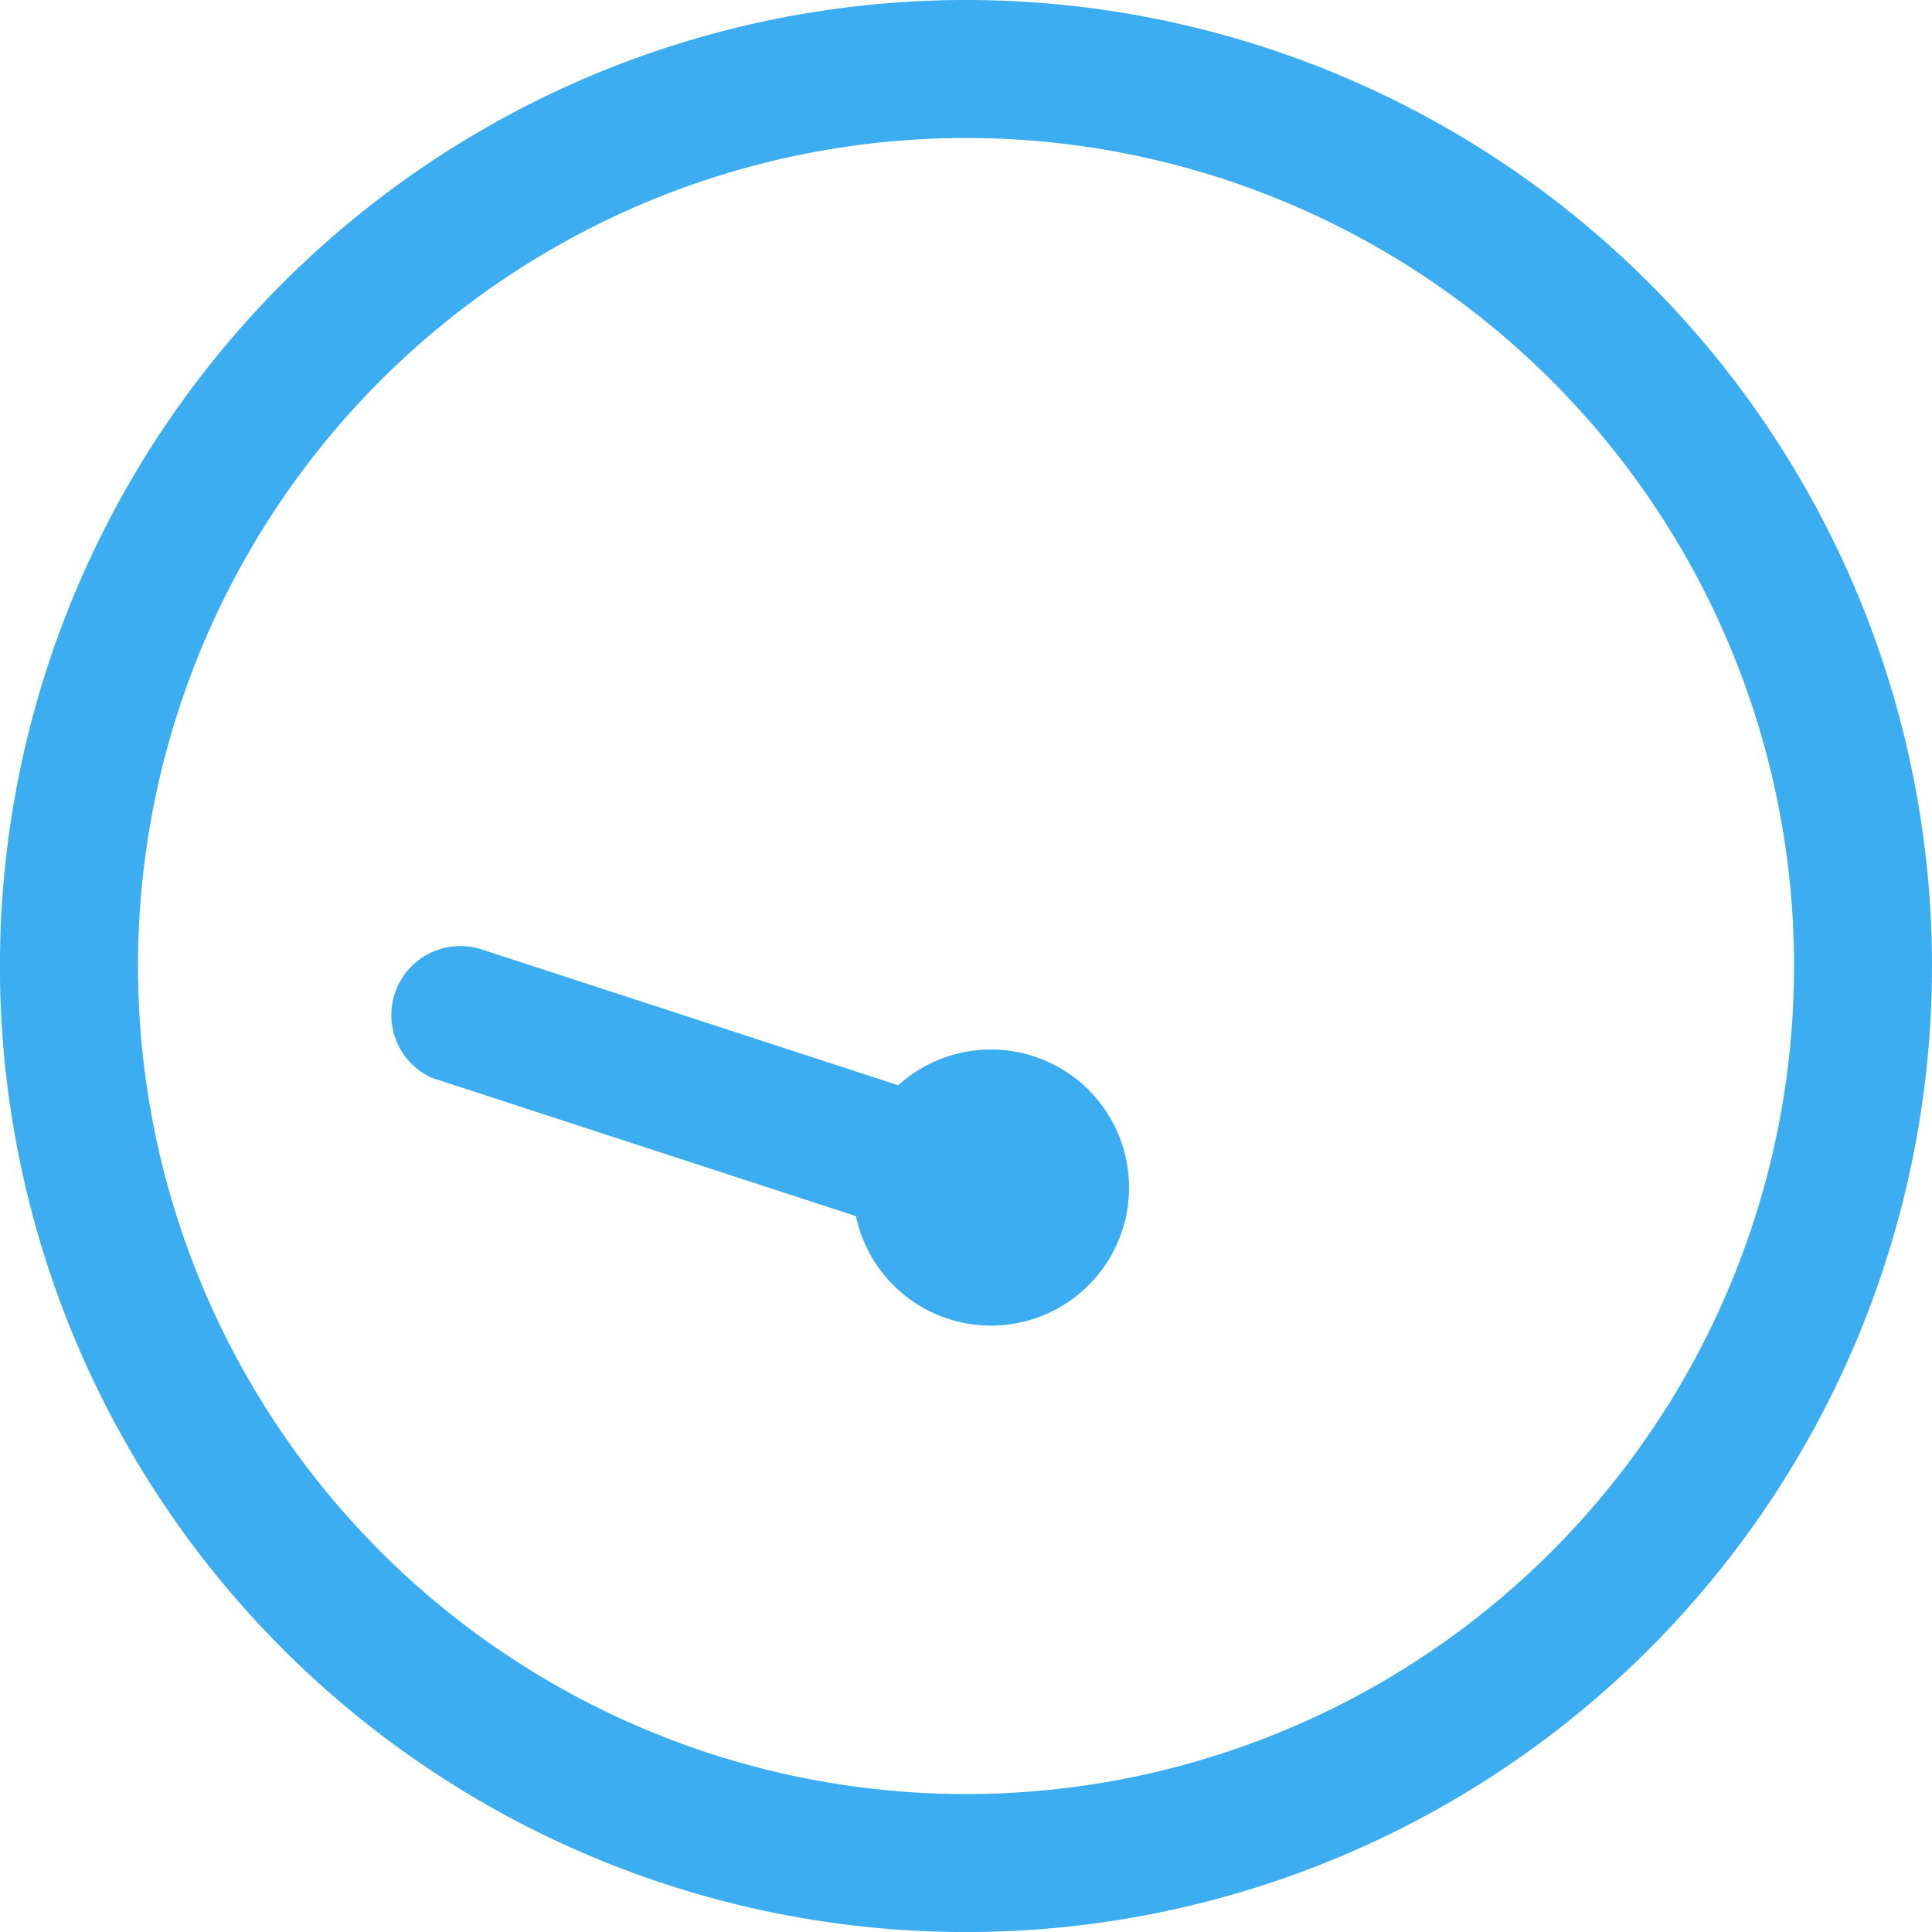
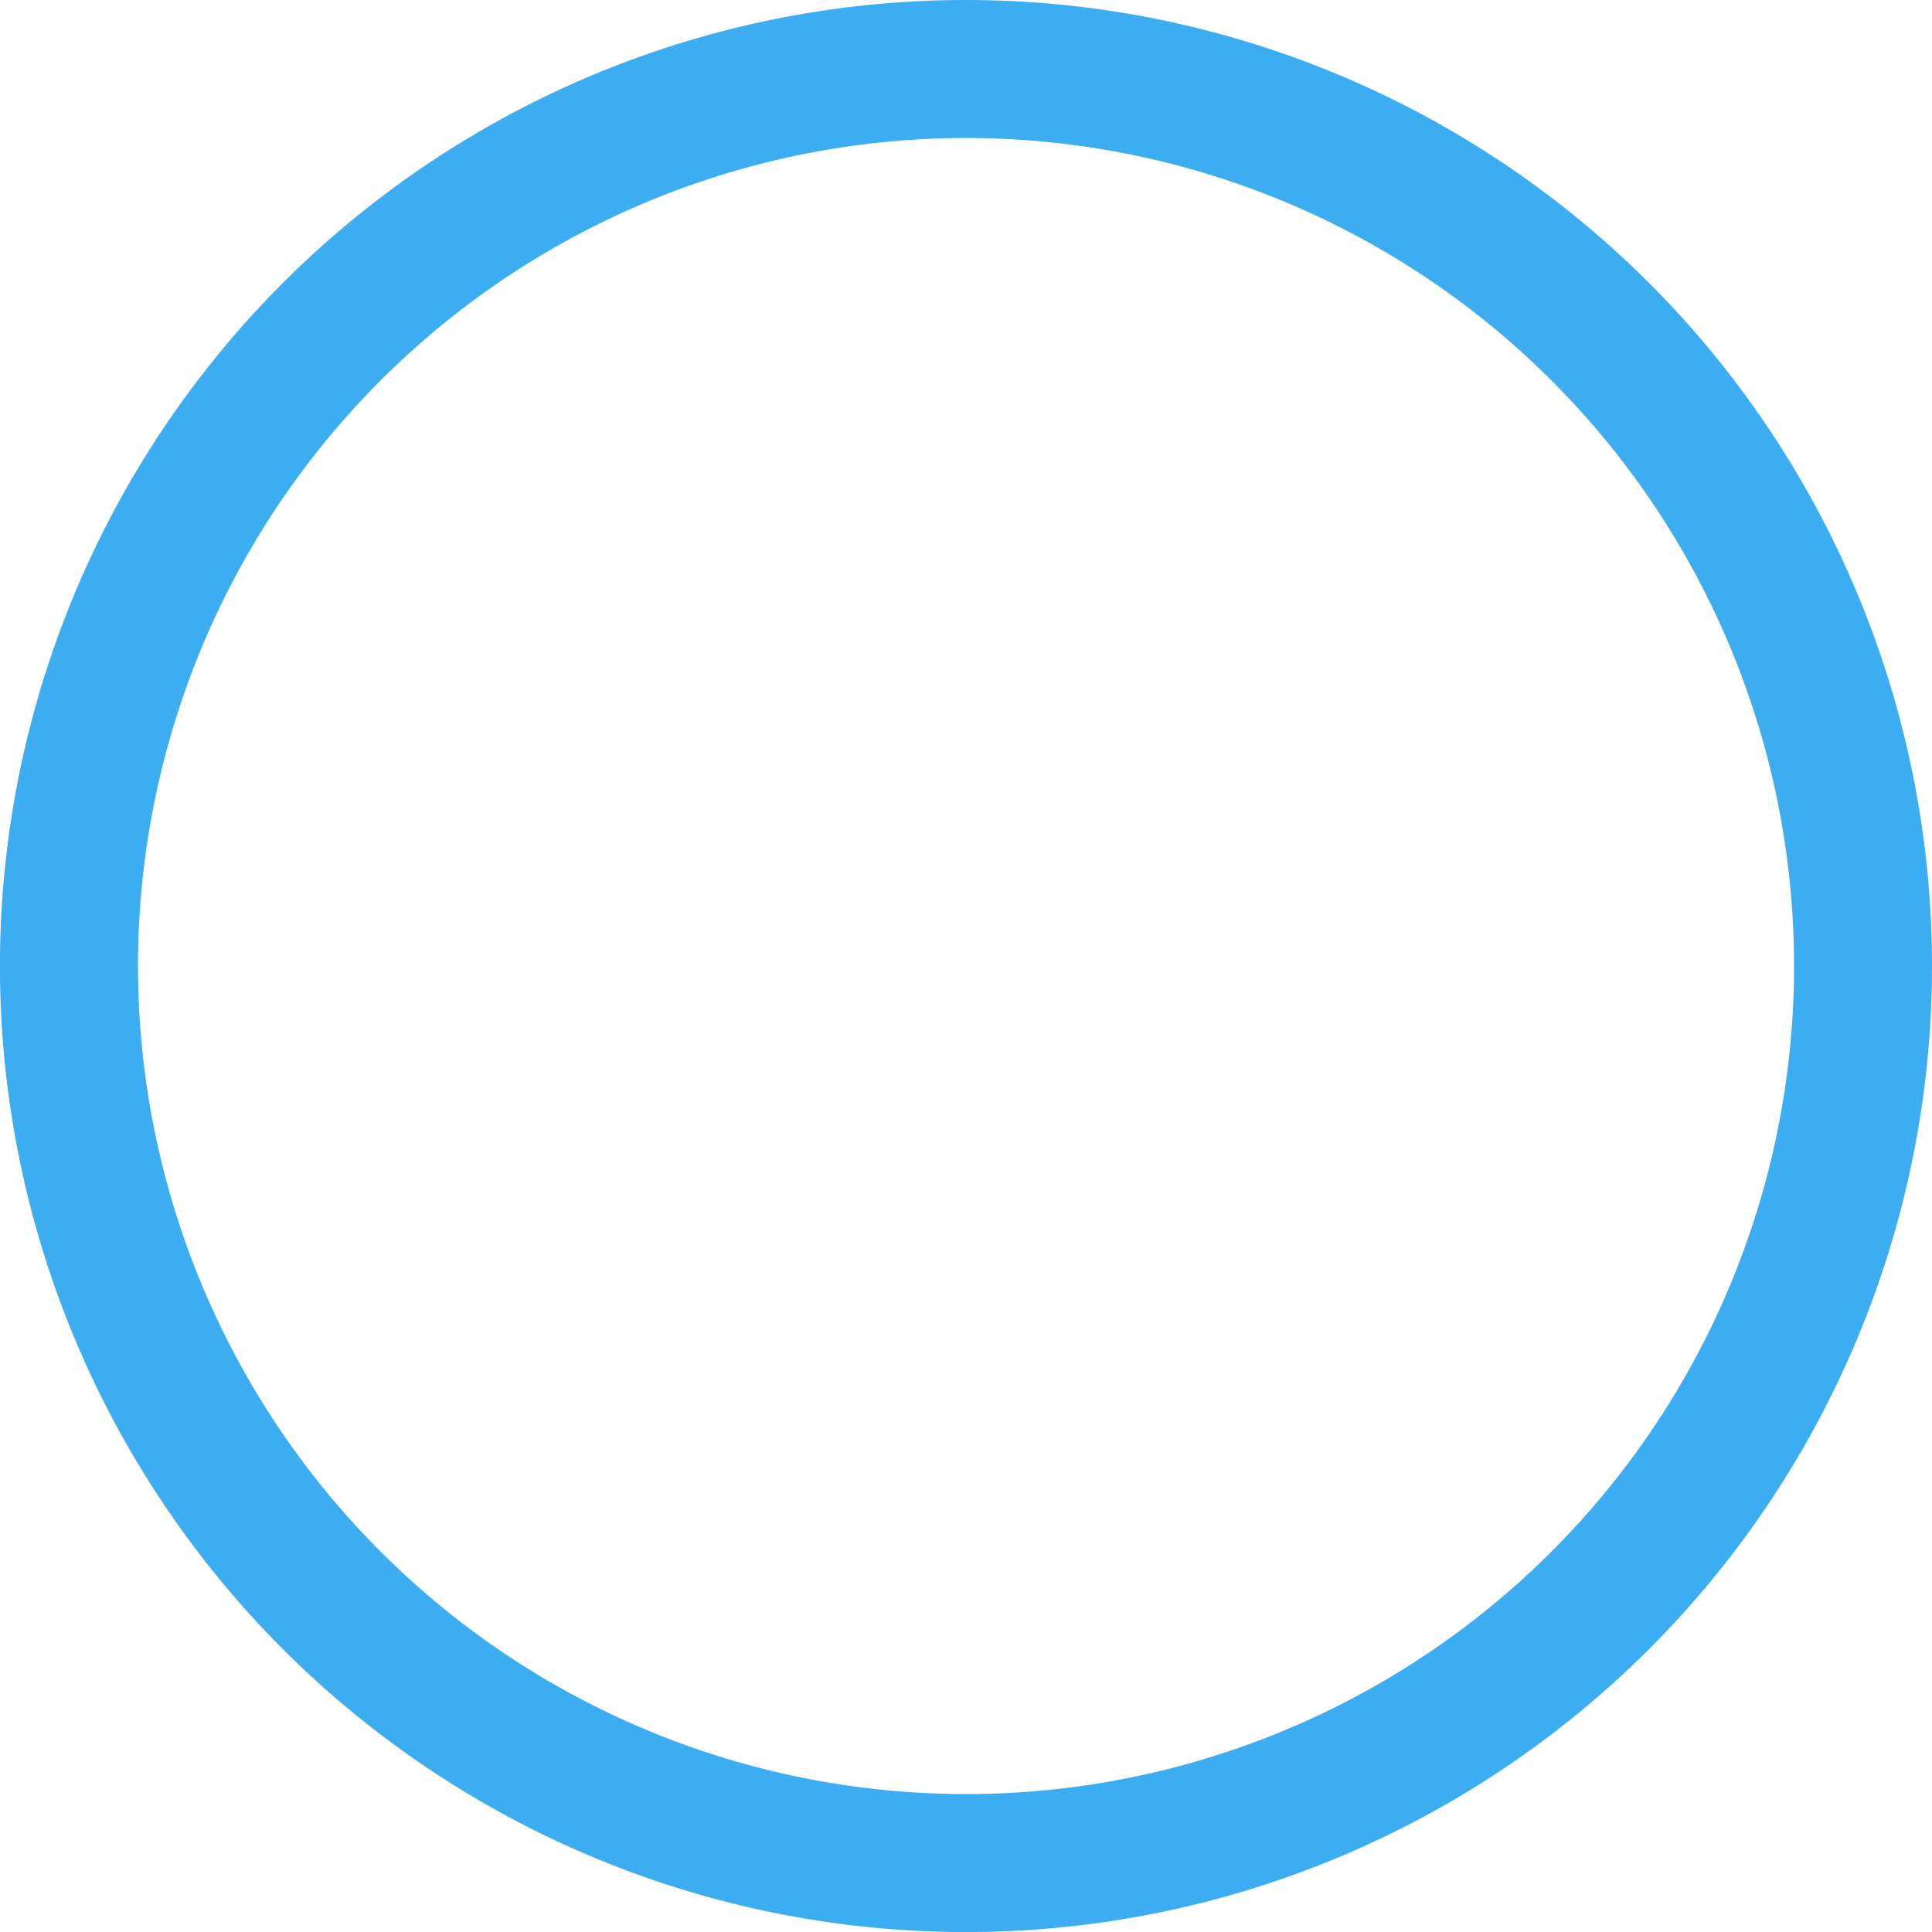
<svg xmlns="http://www.w3.org/2000/svg" width="32.563" height="32.563">
  <g data-name="Group 181">
    <g data-name="Group 602" fill="#3dadf2">
      <path data-name="Path 1960" d="M16.282 0a16.282 16.282 0 1016.281 16.277A16.282 16.282 0 0016.282 0zm0 30.238a13.956 13.956 0 1113.956-13.961 13.956 13.956 0 01-13.956 13.961z" />
-       <path data-name="Path 1962" d="M6.653 16.749a1.163 1.163 0 011.465-.747l7.023 2.29.004-.005a2.327 2.327 0 11-.719 2.21l-7.154-2.333a1.163 1.163 0 01-.62-1.415z" />
    </g>
  </g>
</svg>